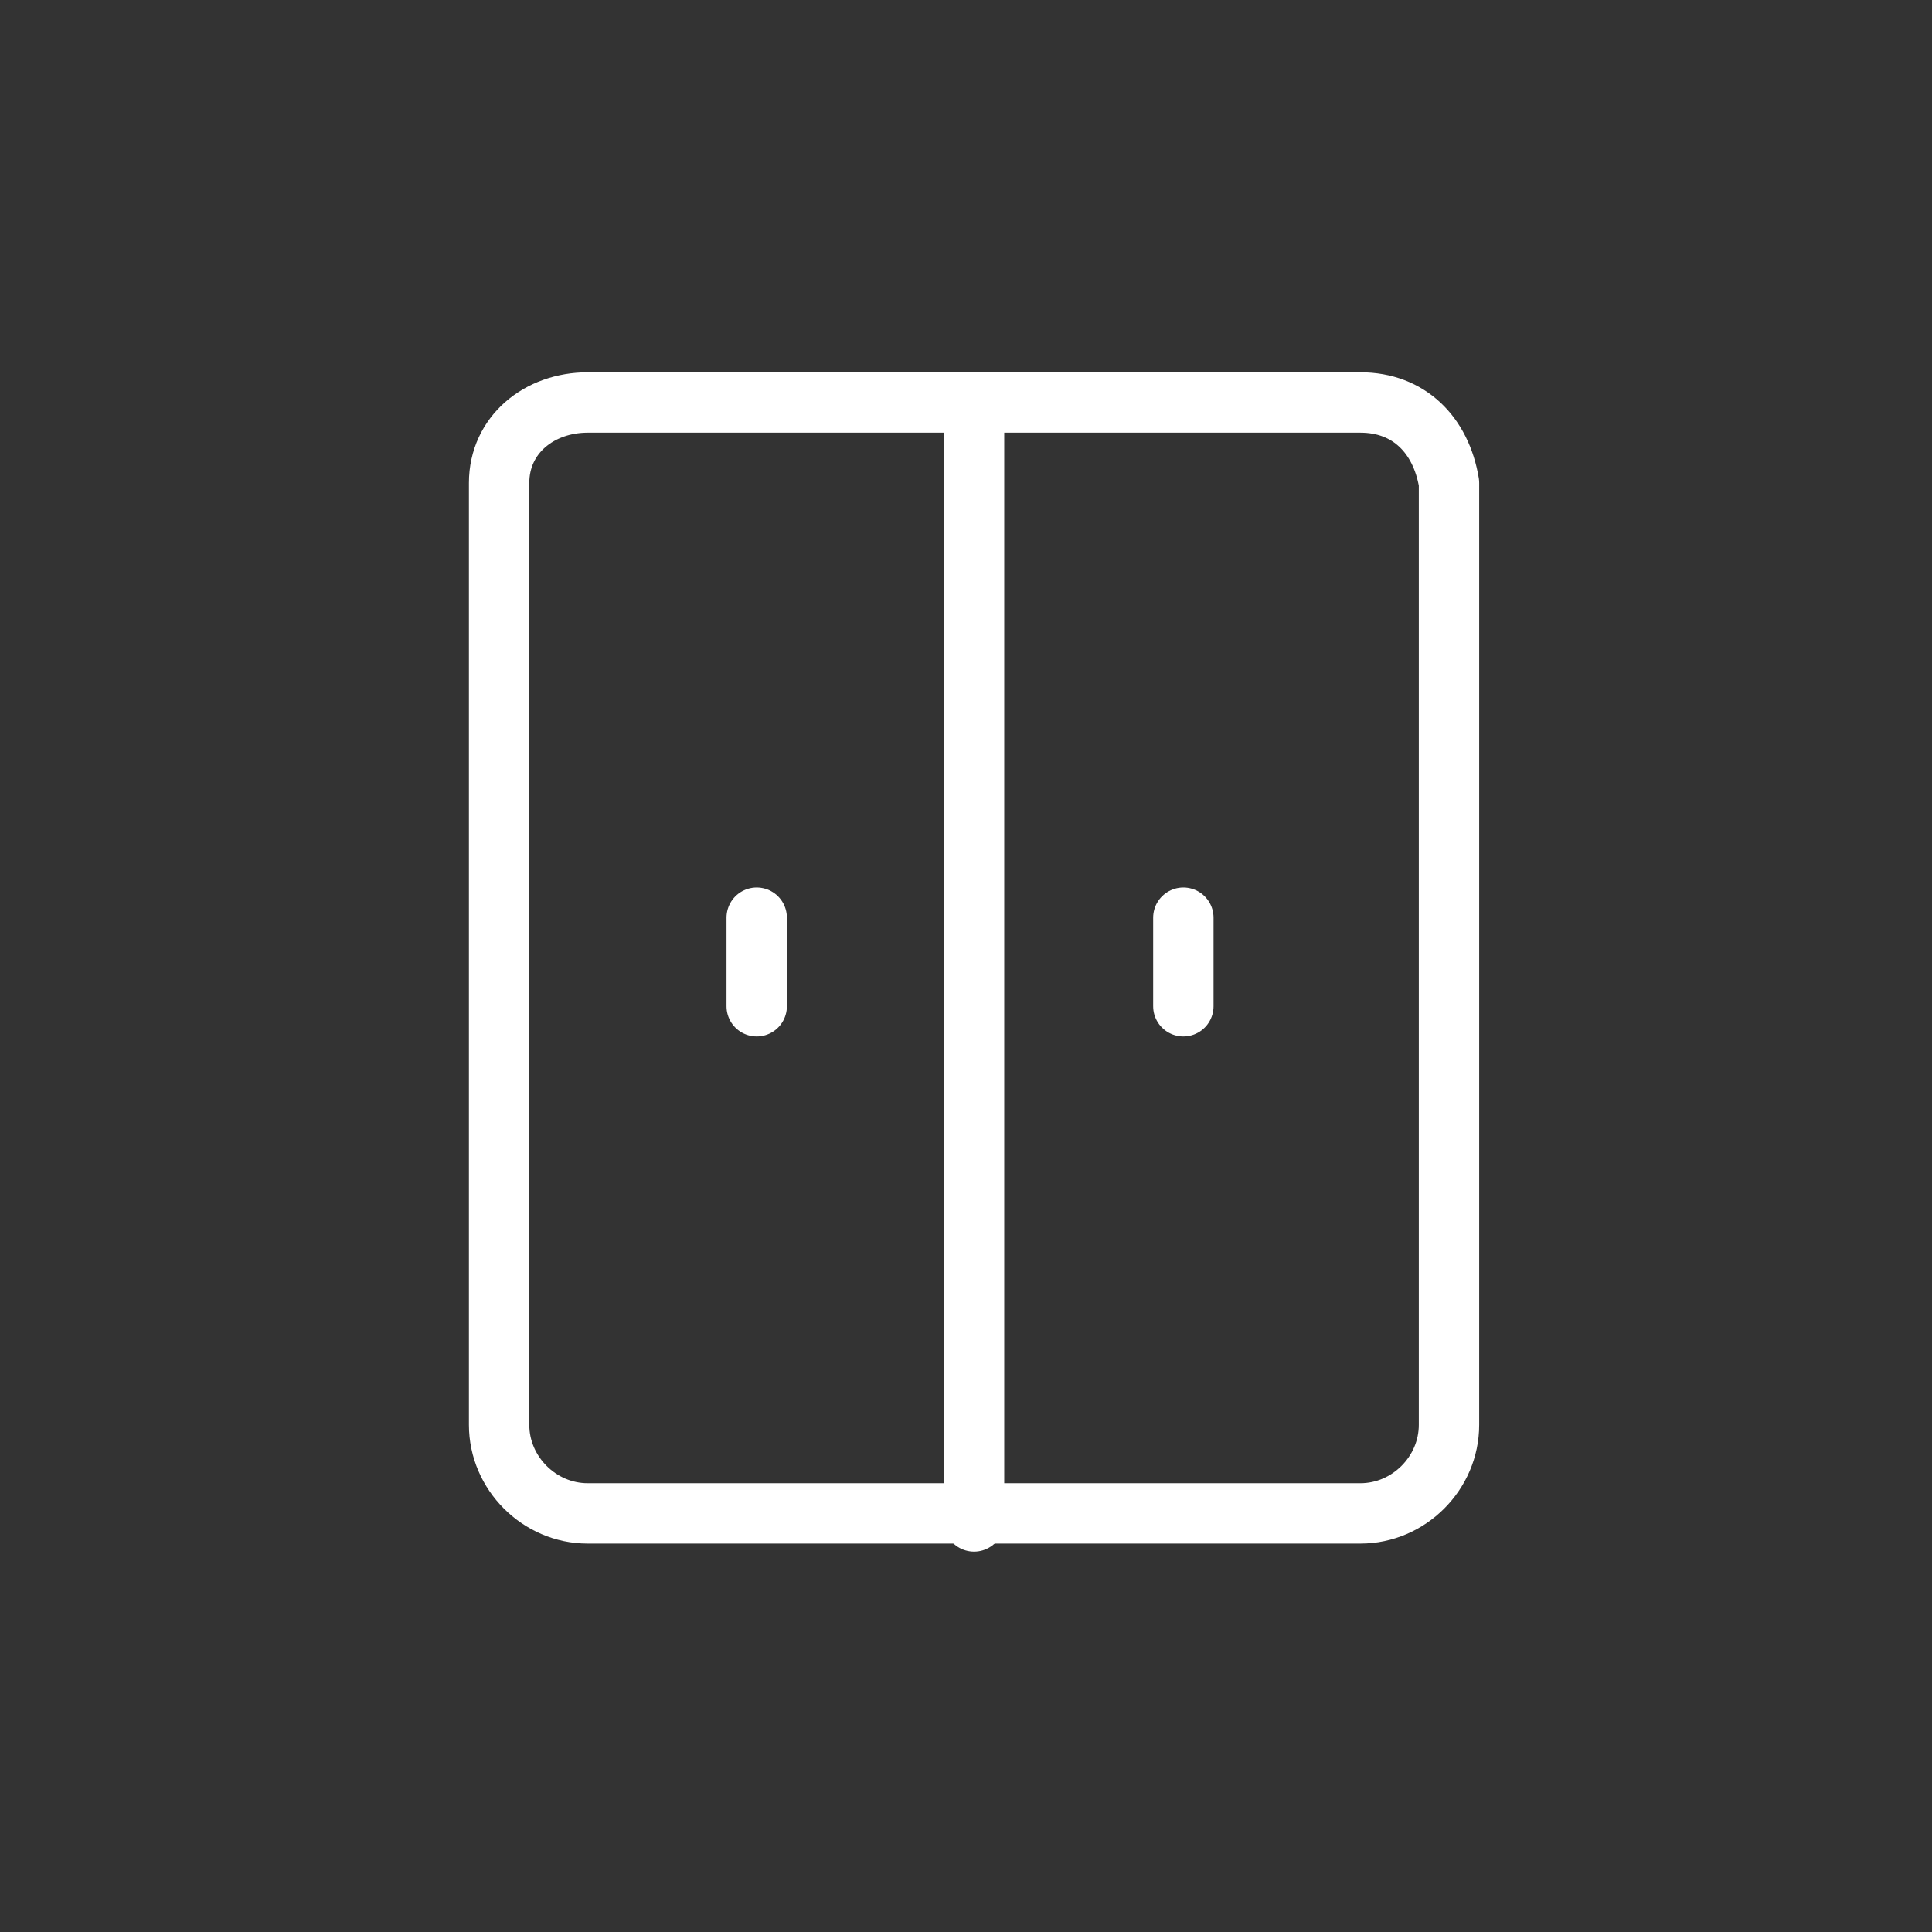
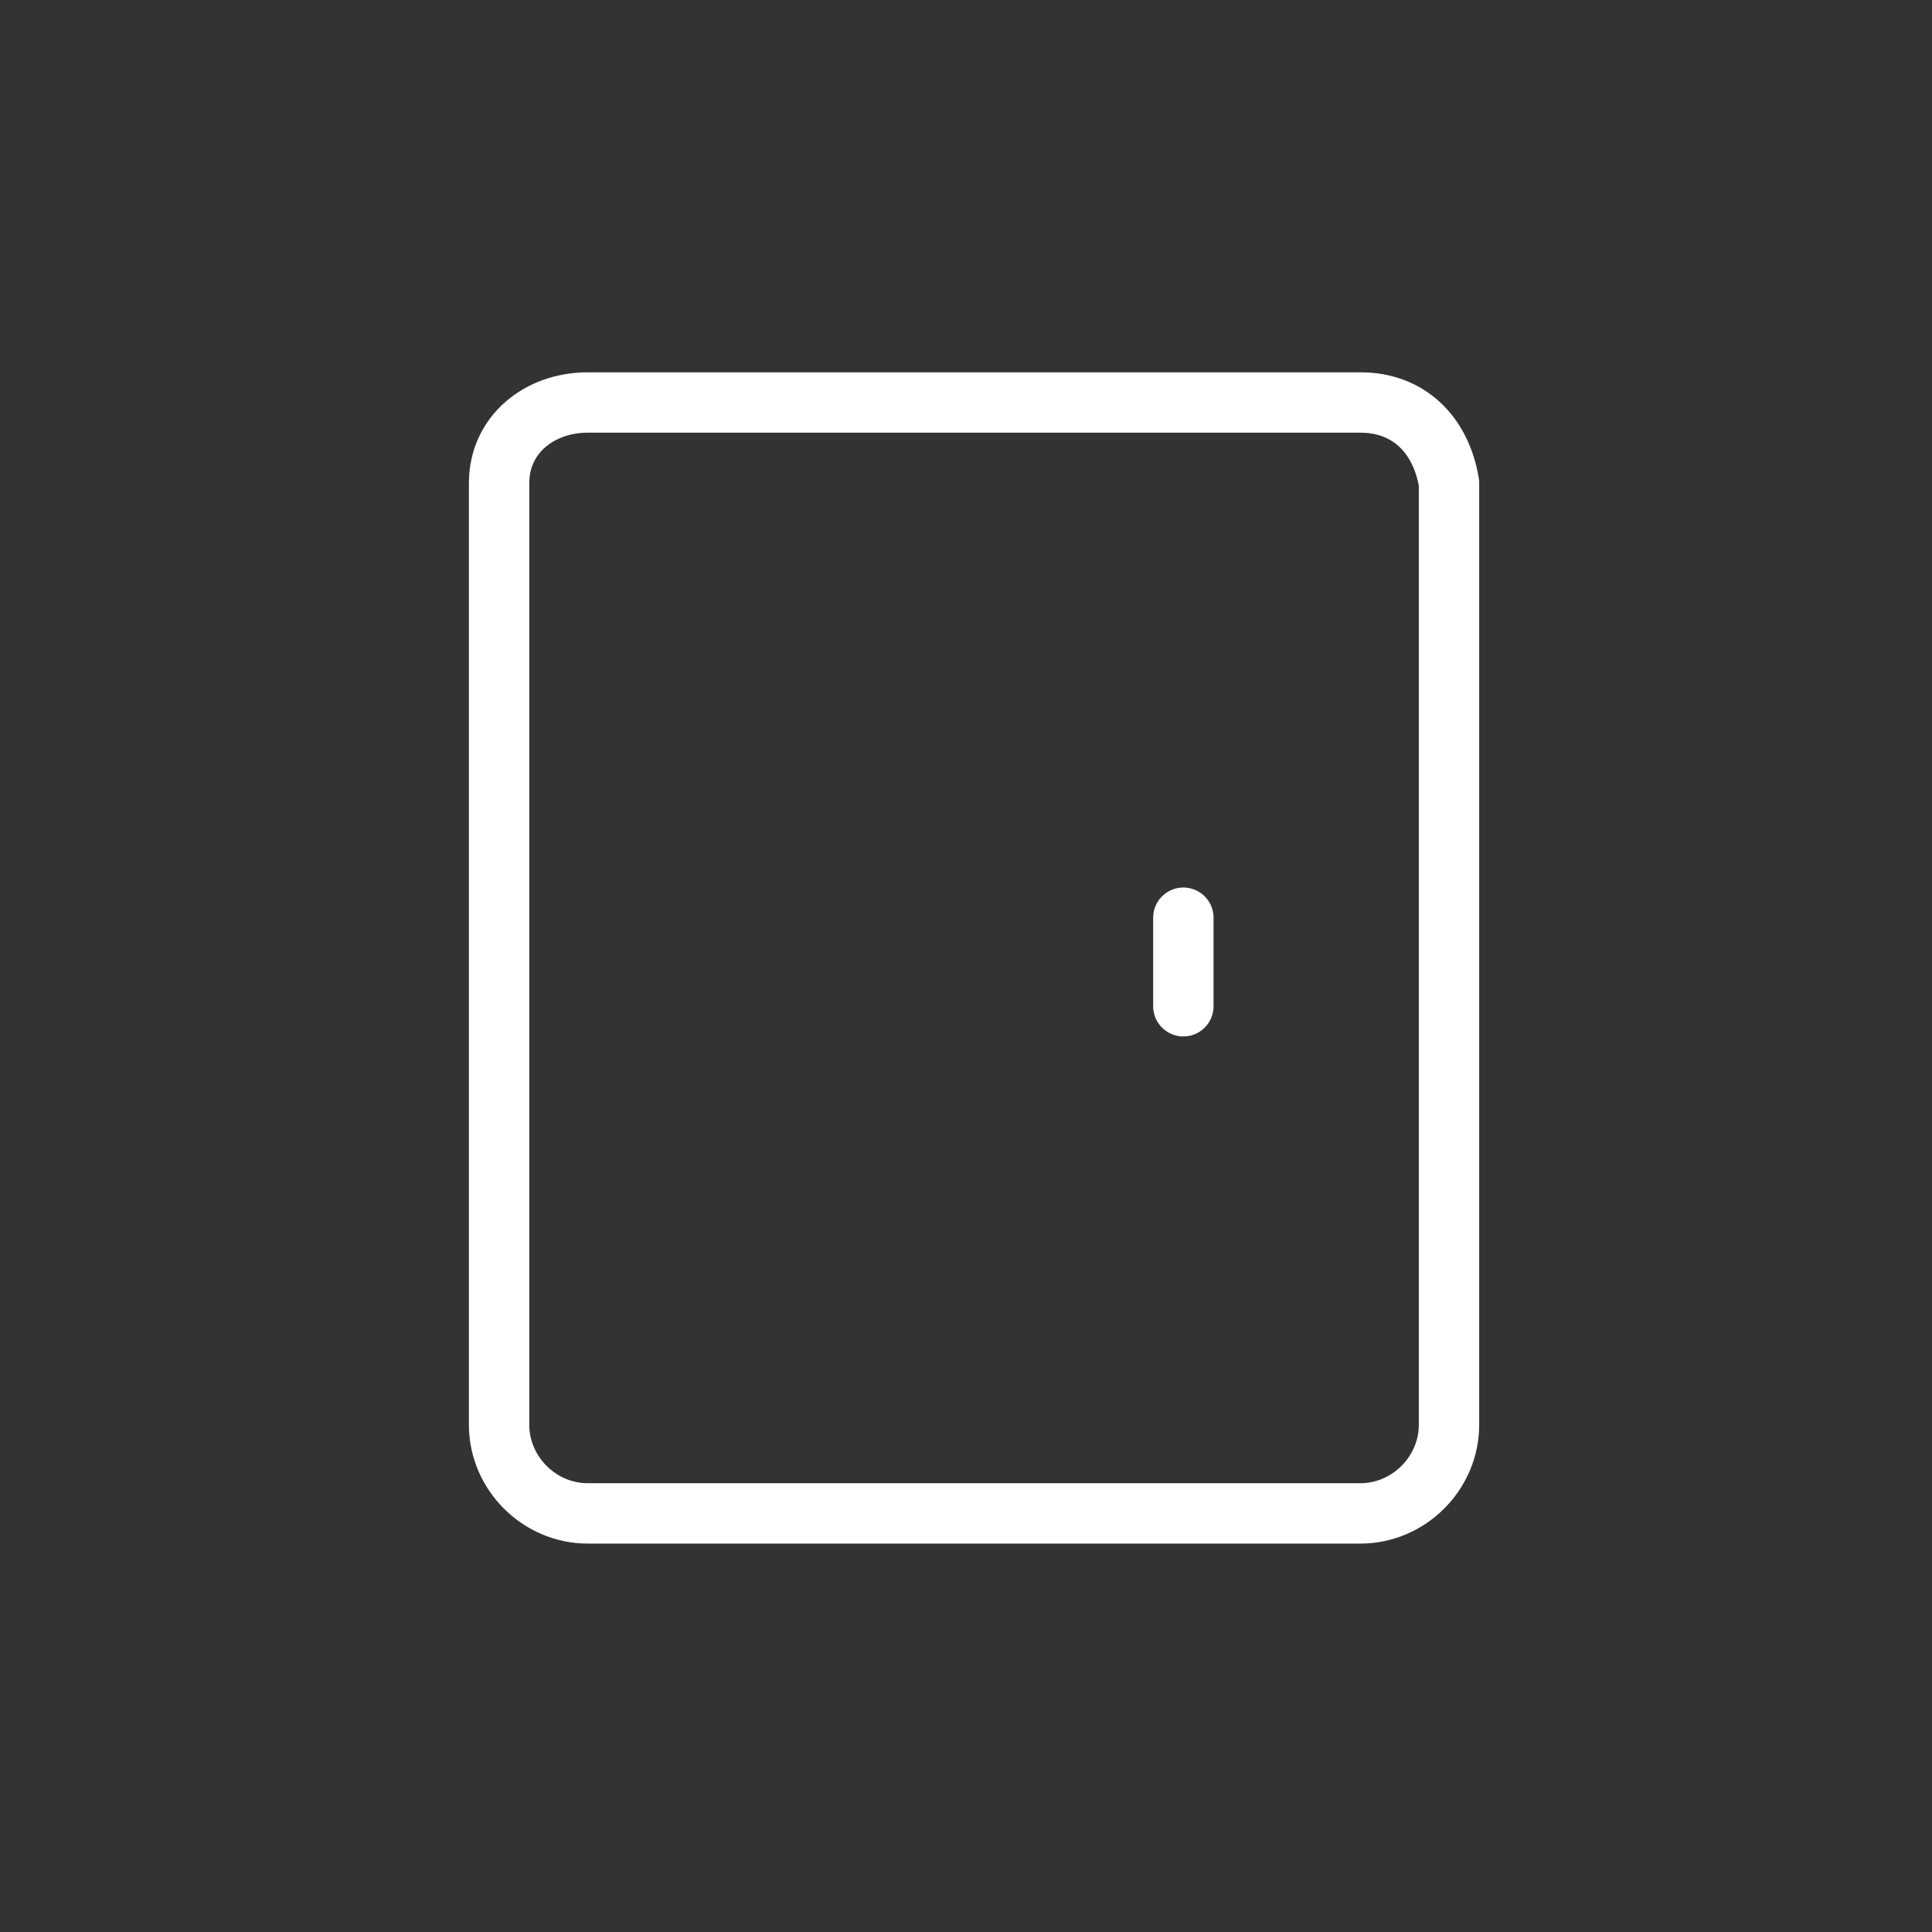
<svg xmlns="http://www.w3.org/2000/svg" version="1.1" id="Hydro-Energy--Streamline-Core.svg" x="0px" y="0px" viewBox="0 0 24 24" style="enable-background:new 0 0 24 24;" xml:space="preserve">
  <rect x="0" y="0" width="24" height="24" fill="#333333" stroke="none" />
  <style type="text/css">
	.st0{fill:none;stroke:#FFFFFF;stroke-width:0.75;stroke-linecap:round;stroke-linejoin:round;}
</style>
  <g id="closet--closet-dressing-dresser-product-decoration-cloth-clothing-cabinet-furniture">
    <path id="Vector" class="st0" d="M16.9,5H7.3C6.7,5,6.2,5.4,6.2,6v11.7c0,0.6,0.5,1.1,1.1,1.1h9.6c0.6,0,1.1-0.5,1.1-1.1V6   C17.9,5.4,17.5,5,16.9,5z" />
-     <path id="Vector_2" class="st0" d="M12.1,5v13.9" />
    <path id="Vector_3" class="st0" d="M14.7,11.4v1.1" />
-     <path id="Vector_4" class="st0" d="M9.4,11.4v1.1" />
  </g>
</svg>